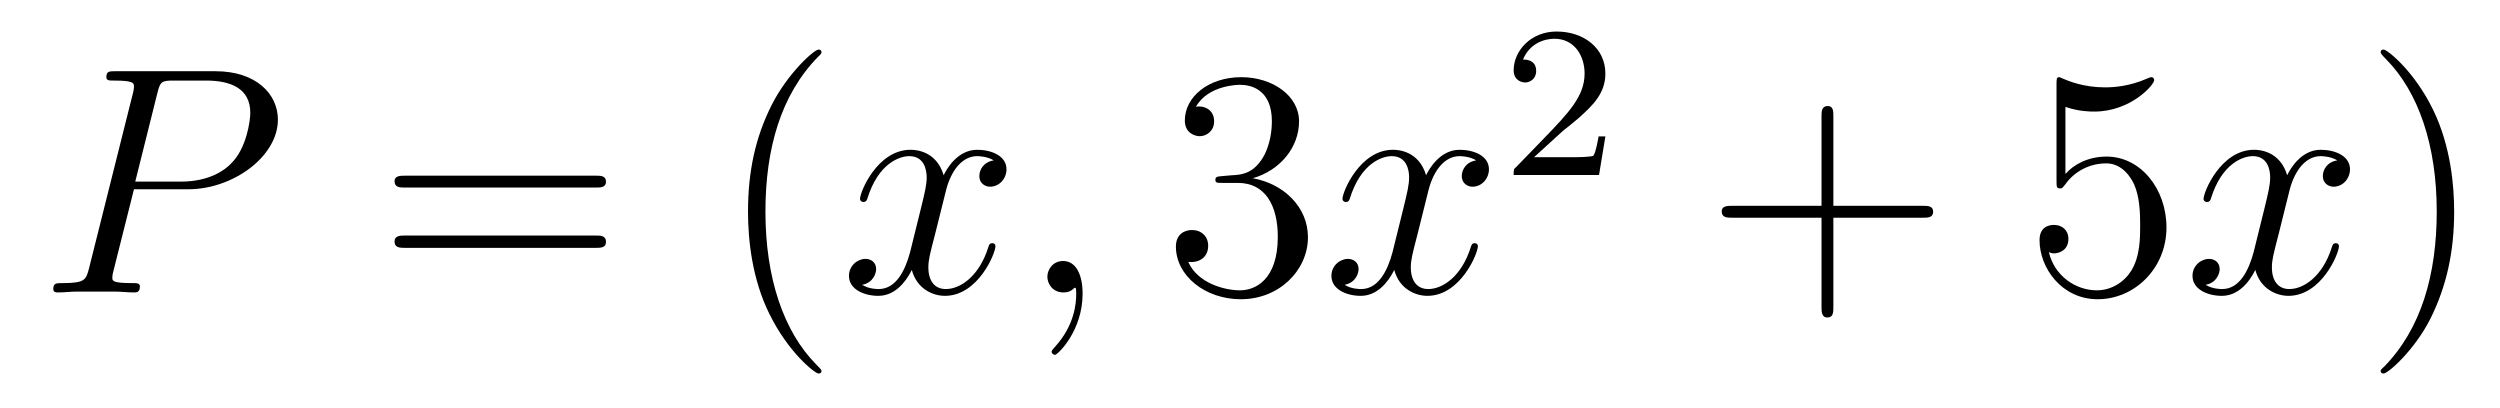
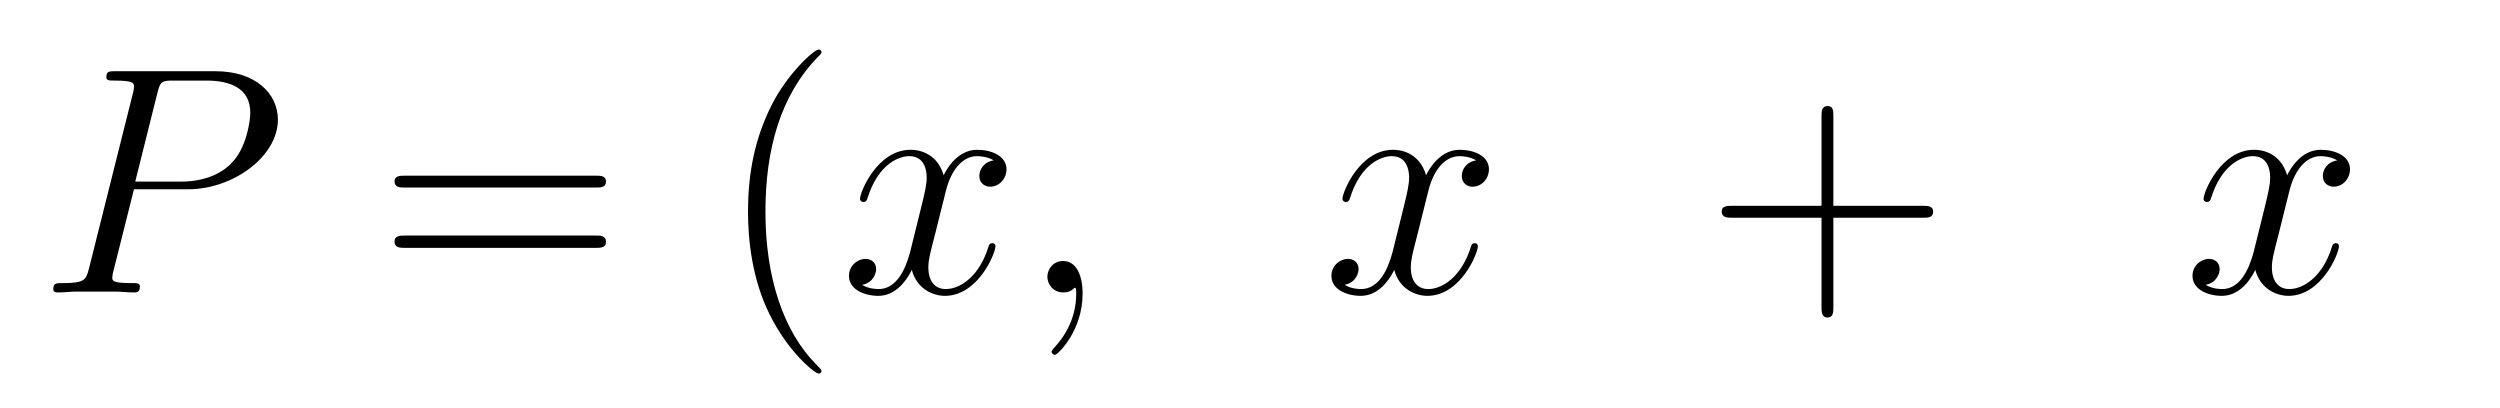
<svg xmlns="http://www.w3.org/2000/svg" height="15pt" version="1.1" viewBox="0 -15 92 15" width="92pt">
  <g id="page1">
    <g transform="matrix(1 0 0 1 -127 650)">
      <path d="M131.93 -658.035H133.93C135.57 -658.035 137.227 -659.238 137.227 -660.598C137.227 -661.535 136.43 -662.379 134.93 -662.379H131.242C131.023 -662.379 130.914 -662.379 130.914 -662.16C130.914 -662.035 131.023 -662.035 131.195 -662.035C131.93 -662.035 131.93 -661.941 131.93 -661.801C131.93 -661.785 131.93 -661.707 131.883 -661.535L130.273 -655.113C130.164 -654.707 130.133 -654.582 129.305 -654.582C129.07 -654.582 128.961 -654.582 128.961 -654.363C128.961 -654.238 129.07 -654.238 129.133 -654.238C129.367 -654.238 129.602 -654.27 129.836 -654.27H131.227C131.445 -654.27 131.695 -654.238 131.93 -654.238C132.023 -654.238 132.148 -654.238 132.148 -654.457C132.148 -654.582 132.039 -654.582 131.867 -654.582C131.148 -654.582 131.133 -654.66 131.133 -654.785C131.133 -654.848 131.148 -654.926 131.164 -654.988L131.93 -658.035ZM132.789 -661.566C132.898 -662.004 132.945 -662.035 133.398 -662.035H134.586C135.477 -662.035 136.211 -661.754 136.211 -660.848C136.211 -660.551 136.07 -659.535 135.508 -658.988C135.305 -658.77 134.742 -658.316 133.648 -658.316H131.977L132.789 -661.566ZM135.957 -654.238" fill-rule="evenodd" />
      <path d="M148.926 -658.098C149.098 -658.098 149.301 -658.098 149.301 -658.316C149.301 -658.535 149.098 -658.535 148.926 -658.535H141.91C141.738 -658.535 141.519 -658.535 141.519 -658.332C141.519 -658.098 141.723 -658.098 141.91 -658.098H148.926ZM148.926 -655.879C149.098 -655.879 149.301 -655.879 149.301 -656.098C149.301 -656.332 149.098 -656.332 148.926 -656.332H141.91C141.738 -656.332 141.519 -656.332 141.519 -656.113C141.519 -655.879 141.723 -655.879 141.91 -655.879H148.926ZM149.996 -654.238" fill-rule="evenodd" />
      <path d="M157.23 -651.348C157.23 -651.379 157.23 -651.395 157.027 -651.598C155.84 -652.801 155.168 -654.77 155.168 -657.207C155.168 -659.52 155.73 -661.504 157.105 -662.91C157.23 -663.02 157.23 -663.051 157.23 -663.082C157.23 -663.16 157.168 -663.176 157.121 -663.176C156.965 -663.176 155.996 -662.316 155.402 -661.145C154.793 -659.941 154.527 -658.676 154.527 -657.207C154.527 -656.145 154.684 -654.723 155.309 -653.457C156.012 -652.02 156.996 -651.254 157.121 -651.254C157.168 -651.254 157.23 -651.27 157.23 -651.348ZM157.914 -654.238" fill-rule="evenodd" />
      <path d="M163.57 -659.098C163.18 -659.035 163.039 -658.738 163.039 -658.52C163.039 -658.238 163.273 -658.129 163.43 -658.129C163.789 -658.129 164.039 -658.441 164.039 -658.77C164.039 -659.27 163.477 -659.488 162.961 -659.488C162.242 -659.488 161.836 -658.785 161.727 -658.551C161.461 -659.441 160.711 -659.488 160.508 -659.488C159.289 -659.488 158.648 -657.941 158.648 -657.676C158.648 -657.629 158.695 -657.566 158.773 -657.566C158.867 -657.566 158.898 -657.629 158.914 -657.676C159.32 -659.004 160.117 -659.254 160.461 -659.254C161.008 -659.254 161.102 -658.754 161.102 -658.473C161.102 -658.207 161.039 -657.941 160.898 -657.363L160.492 -655.723C160.305 -655.02 159.961 -654.363 159.336 -654.363C159.273 -654.363 158.977 -654.363 158.727 -654.519C159.148 -654.598 159.242 -654.957 159.242 -655.098C159.242 -655.332 159.07 -655.473 158.852 -655.473C158.555 -655.473 158.242 -655.223 158.242 -654.848C158.242 -654.348 158.805 -654.113 159.32 -654.113C159.898 -654.113 160.305 -654.566 160.555 -655.066C160.742 -654.363 161.336 -654.113 161.773 -654.113C162.992 -654.113 163.633 -655.676 163.633 -655.941C163.633 -656.004 163.586 -656.051 163.523 -656.051C163.414 -656.051 163.398 -655.988 163.367 -655.895C163.039 -654.848 162.352 -654.363 161.805 -654.363C161.398 -654.363 161.164 -654.66 161.164 -655.16C161.164 -655.426 161.211 -655.613 161.414 -656.394L161.82 -658.02C162.008 -658.738 162.414 -659.254 162.961 -659.254C162.977 -659.254 163.32 -659.254 163.57 -659.098ZM166.84 -654.191C166.84 -654.879 166.605 -655.395 166.121 -655.395C165.746 -655.395 165.543 -655.082 165.543 -654.816C165.543 -654.566 165.73 -654.238 166.137 -654.238C166.293 -654.238 166.418 -654.285 166.527 -654.395C166.543 -654.41 166.559 -654.41 166.574 -654.41C166.605 -654.41 166.605 -654.254 166.605 -654.191C166.605 -653.801 166.527 -653.019 165.84 -652.254C165.699 -652.098 165.699 -652.082 165.699 -652.051C165.699 -652.004 165.762 -651.941 165.824 -651.941C165.918 -651.941 166.84 -652.816 166.84 -654.191ZM167.75 -654.238" fill-rule="evenodd" />
-       <path d="M171.977 -658.52C171.773 -658.504 171.727 -658.488 171.727 -658.379C171.727 -658.269 171.789 -658.269 172.008 -658.269H172.555C173.57 -658.269 174.023 -657.426 174.023 -656.285C174.023 -654.723 173.211 -654.316 172.633 -654.316C172.055 -654.316 171.07 -654.582 170.727 -655.363C171.117 -655.316 171.461 -655.52 171.461 -655.957C171.461 -656.301 171.211 -656.535 170.867 -656.535C170.586 -656.535 170.273 -656.379 170.273 -655.926C170.273 -654.863 171.336 -653.988 172.664 -653.988C174.086 -653.988 175.133 -655.066 175.133 -656.27C175.133 -657.379 174.242 -658.238 173.102 -658.441C174.133 -658.738 174.805 -659.598 174.805 -660.535C174.805 -661.473 173.836 -662.16 172.68 -662.16C171.477 -662.16 170.602 -661.441 170.602 -660.566C170.602 -660.098 170.977 -659.988 171.148 -659.988C171.398 -659.988 171.68 -660.176 171.68 -660.535C171.68 -660.91 171.398 -661.082 171.133 -661.082C171.07 -661.082 171.039 -661.082 171.008 -661.066C171.461 -661.879 172.586 -661.879 172.633 -661.879C173.039 -661.879 173.805 -661.707 173.805 -660.535C173.805 -660.301 173.773 -659.645 173.43 -659.129C173.07 -658.598 172.664 -658.566 172.336 -658.551L171.977 -658.52ZM175.668 -654.238" fill-rule="evenodd" />
      <path d="M181.324 -659.098C180.934 -659.035 180.793 -658.738 180.793 -658.52C180.793 -658.238 181.027 -658.129 181.184 -658.129C181.543 -658.129 181.793 -658.441 181.793 -658.77C181.793 -659.27 181.23 -659.488 180.715 -659.488C179.996 -659.488 179.59 -658.785 179.481 -658.551C179.215 -659.441 178.465 -659.488 178.262 -659.488C177.043 -659.488 176.402 -657.941 176.402 -657.676C176.402 -657.629 176.449 -657.566 176.527 -657.566C176.621 -657.566 176.652 -657.629 176.668 -657.676C177.074 -659.004 177.871 -659.254 178.215 -659.254C178.762 -659.254 178.855 -658.754 178.855 -658.473C178.855 -658.207 178.793 -657.941 178.652 -657.363L178.246 -655.723C178.059 -655.02 177.715 -654.363 177.09 -654.363C177.027 -654.363 176.73 -654.363 176.481 -654.519C176.902 -654.598 176.996 -654.957 176.996 -655.098C176.996 -655.332 176.824 -655.473 176.605 -655.473C176.309 -655.473 175.996 -655.223 175.996 -654.848C175.996 -654.348 176.559 -654.113 177.074 -654.113C177.652 -654.113 178.059 -654.566 178.309 -655.066C178.496 -654.363 179.09 -654.113 179.527 -654.113C180.746 -654.113 181.387 -655.676 181.387 -655.941C181.387 -656.004 181.34 -656.051 181.277 -656.051C181.168 -656.051 181.152 -655.988 181.121 -655.895C180.793 -654.848 180.105 -654.363 179.559 -654.363C179.152 -654.363 178.918 -654.66 178.918 -655.16C178.918 -655.426 178.965 -655.613 179.168 -656.394L179.574 -658.02C179.762 -658.738 180.168 -659.254 180.715 -659.254C180.73 -659.254 181.074 -659.254 181.324 -659.098ZM182.266 -654.238" fill-rule="evenodd" />
-       <path d="M184.516 -660.184C184.656 -660.293 184.984 -660.559 185.109 -660.668C185.609 -661.121 186.078 -661.559 186.078 -662.293C186.078 -663.231 185.281 -663.84 184.281 -663.84C183.328 -663.84 182.703 -663.121 182.703 -662.418C182.703 -662.027 183.016 -661.965 183.125 -661.965C183.297 -661.965 183.531 -662.09 183.531 -662.387C183.531 -662.809 183.141 -662.809 183.047 -662.809C183.281 -663.387 183.813 -663.574 184.203 -663.574C184.938 -663.574 185.313 -662.949 185.313 -662.293C185.313 -661.465 184.734 -660.855 183.797 -659.887L182.797 -658.855C182.703 -658.777 182.703 -658.762 182.703 -658.559H185.844L186.078 -659.98H185.828C185.797 -659.824 185.734 -659.418 185.641 -659.277C185.594 -659.215 184.984 -659.215 184.859 -659.215H183.453L184.516 -660.184ZM186.48 -658.559" fill-rule="evenodd" />
      <path d="M194.468 -656.988H197.766C197.938 -656.988 198.14 -656.988 198.14 -657.207S197.938 -657.426 197.766 -657.426H194.468V-660.723C194.468 -660.894 194.468 -661.098 194.266 -661.098C194.032 -661.098 194.032 -660.894 194.032 -660.723V-657.426H190.75C190.578 -657.426 190.359 -657.426 190.359 -657.223C190.359 -656.988 190.563 -656.988 190.75 -656.988H194.032V-653.707C194.032 -653.535 194.032 -653.316 194.25 -653.316C194.468 -653.316 194.468 -653.52 194.468 -653.707V-656.988ZM198.836 -654.238" fill-rule="evenodd" />
-       <path d="M203.008 -661.066C203.508 -660.894 203.929 -660.894 204.071 -660.894C205.414 -660.894 206.274 -661.879 206.274 -662.051C206.274 -662.098 206.242 -662.16 206.179 -662.16C206.148 -662.16 206.132 -662.16 206.023 -662.113C205.351 -661.816 204.774 -661.785 204.461 -661.785C203.68 -661.785 203.117 -662.019 202.898 -662.113C202.805 -662.16 202.789 -662.16 202.774 -662.16C202.68 -662.16 202.68 -662.082 202.68 -661.895V-658.348C202.68 -658.129 202.68 -658.066 202.82 -658.066C202.883 -658.066 202.898 -658.082 203.008 -658.223C203.352 -658.707 203.914 -658.988 204.508 -658.988C205.133 -658.988 205.445 -658.41 205.54 -658.207C205.742 -657.738 205.758 -657.16 205.758 -656.707S205.758 -655.566 205.429 -655.035C205.164 -654.613 204.695 -654.316 204.164 -654.316C203.383 -654.316 202.602 -654.848 202.398 -655.723C202.46 -655.691 202.524 -655.676 202.586 -655.676C202.789 -655.676 203.117 -655.801 203.117 -656.207C203.117 -656.535 202.883 -656.723 202.586 -656.723C202.367 -656.723 202.055 -656.629 202.055 -656.16C202.055 -655.145 202.867 -653.988 204.196 -653.988C205.54 -653.988 206.726 -655.113 206.726 -656.629C206.726 -658.051 205.774 -659.238 204.523 -659.238C203.836 -659.238 203.305 -658.941 203.008 -658.598V-661.066ZM207.355 -654.238" fill-rule="evenodd" />
      <path d="M213.012 -659.098C212.621 -659.035 212.48 -658.738 212.48 -658.52C212.48 -658.238 212.714 -658.129 212.872 -658.129C213.23 -658.129 213.48 -658.441 213.48 -658.77C213.48 -659.27 212.918 -659.488 212.402 -659.488C211.684 -659.488 211.277 -658.785 211.168 -658.551C210.902 -659.441 210.152 -659.488 209.95 -659.488C208.73 -659.488 208.09 -657.941 208.09 -657.676C208.09 -657.629 208.136 -657.566 208.214 -657.566C208.309 -657.566 208.34 -657.629 208.356 -657.676C208.762 -659.004 209.558 -659.254 209.903 -659.254C210.449 -659.254 210.542 -658.754 210.542 -658.473C210.542 -658.207 210.48 -657.941 210.34 -657.363L209.934 -655.723C209.746 -655.02 209.402 -654.363 208.777 -654.363C208.715 -654.363 208.418 -654.363 208.168 -654.519C208.59 -654.598 208.684 -654.957 208.684 -655.098C208.684 -655.332 208.512 -655.473 208.292 -655.473C207.996 -655.473 207.684 -655.223 207.684 -654.848C207.684 -654.348 208.246 -654.113 208.762 -654.113C209.34 -654.113 209.746 -654.566 209.996 -655.066C210.184 -654.363 210.778 -654.113 211.214 -654.113C212.434 -654.113 213.074 -655.676 213.074 -655.941C213.074 -656.004 213.028 -656.051 212.965 -656.051C212.856 -656.051 212.84 -655.988 212.809 -655.895C212.48 -654.848 211.793 -654.363 211.246 -654.363C210.84 -654.363 210.606 -654.66 210.606 -655.16C210.606 -655.426 210.653 -655.613 210.856 -656.394L211.261 -658.02C211.45 -658.738 211.855 -659.254 212.402 -659.254C212.418 -659.254 212.761 -659.254 213.012 -659.098ZM213.953 -654.238" fill-rule="evenodd" />
-       <path d="M217.313 -657.207C217.313 -658.113 217.204 -659.598 216.532 -660.973C215.828 -662.41 214.843 -663.176 214.718 -663.176C214.672 -663.176 214.609 -663.16 214.609 -663.082C214.609 -663.051 214.609 -663.02 214.812 -662.816C216 -661.613 216.672 -659.645 216.672 -657.223C216.672 -654.91 216.109 -652.91 214.734 -651.504C214.609 -651.395 214.609 -651.379 214.609 -651.348C214.609 -651.27 214.672 -651.254 214.718 -651.254C214.876 -651.254 215.844 -652.098 216.438 -653.27C217.046 -654.488 217.313 -655.77 217.313 -657.207ZM218.512 -654.238" fill-rule="evenodd" />
    </g>
  </g>
</svg>